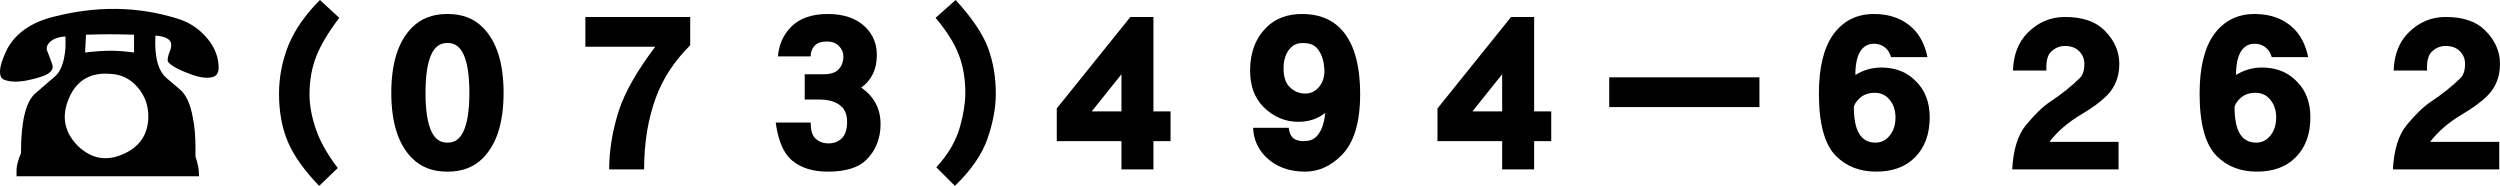
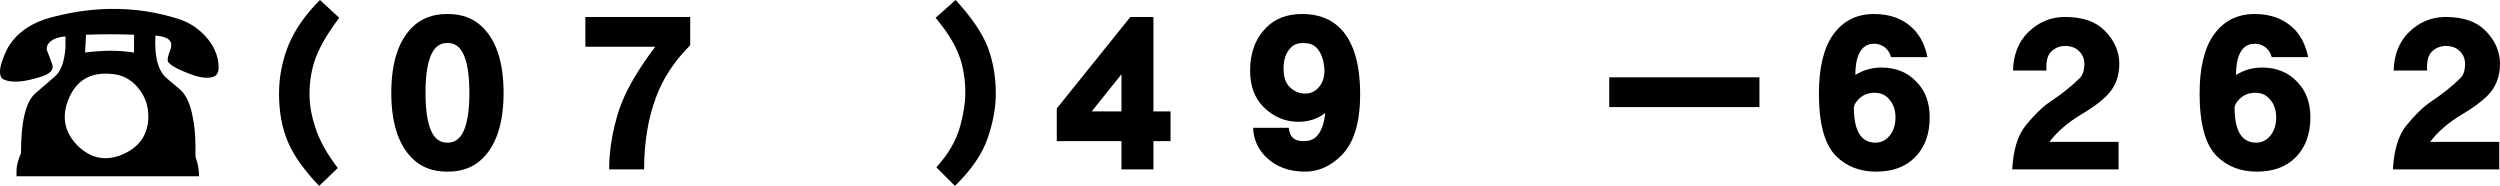
<svg xmlns="http://www.w3.org/2000/svg" version="1.1" id="レイヤー_1" x="0px" y="0px" width="567.35px" height="42.184px" viewBox="0 0 567.35 42.184" enable-background="new 0 0 567.35 42.184" xml:space="preserve">
  <path d="M76.99,4.049c-2.474,3.263-4.219,6.188-5.23,8.775c-1.013,2.588-1.519,5.457-1.519,8.605c0,2.361,0.451,4.894,1.35,7.593  c0.9,2.813,2.589,5.851,5.063,9.112l-4.22,4.049c-3.373-3.485-5.736-6.806-7.086-9.955c-1.35-3.148-2.025-6.806-2.025-10.967  c0-3.825,0.732-7.537,2.193-11.137C66.979,6.637,69.343,3.263,72.604,0L76.99,4.049z" />
  <path d="M101.627,3.177c3.264,0,5.906,1.013,7.93,3.036c3.152,3.151,4.726,8.101,4.726,14.85c0,6.75-1.573,11.699-4.726,14.851  c-2.023,2.024-4.666,3.036-7.93,3.036h-0.169c-3.262,0-5.906-1.012-7.931-3.036c-3.149-3.151-4.725-8.101-4.725-14.851  c0-6.749,1.575-11.698,4.725-14.85c2.024-2.023,4.669-3.036,7.931-3.036H101.627z M97.914,12.289  c-0.898,1.913-1.35,4.836-1.35,8.773c0,3.939,0.451,6.861,1.35,8.775c0.789,1.687,1.971,2.532,3.544,2.532h0.169  c1.575,0,2.756-0.846,3.543-2.532c0.901-1.914,1.35-4.836,1.35-8.775c0-3.938-0.448-6.86-1.35-8.773  c-0.787-1.688-1.968-2.531-3.543-2.531h-0.169C99.885,9.758,98.703,10.602,97.914,12.289z" />
  <path d="M156.636,3.852v6.413c-3.599,3.6-6.187,7.535-7.762,11.813c-1.8,4.835-2.7,10.293-2.7,16.365h-7.931  c0-4.274,0.731-8.717,2.193-13.329c1.351-4.163,4.106-9.001,8.269-14.512h-15.861v-6.75H156.636z" />
-   <path d="M196.459,6.213c1.688,1.688,2.531,3.77,2.531,6.244c0,3.262-1.182,5.738-3.545,7.426c2.927,2.023,4.389,4.781,4.389,8.268  c0,3.262-1.068,5.961-3.206,8.1c-1.8,1.799-4.726,2.699-8.775,2.699c-3.374,0-6.074-0.844-8.099-2.531  c-1.912-1.575-3.15-4.444-3.713-8.605h7.932c0,1.688,0.337,2.869,1.012,3.544c0.789,0.786,1.801,1.181,3.037,1.181  c1.238,0,2.25-0.395,3.038-1.181s1.181-2.024,1.181-3.714c0-1.461-0.393-2.588-1.181-3.374c-1.126-1.124-2.869-1.687-5.231-1.687  h-3.207v-5.736h4.219c1.576,0,2.7-0.338,3.376-1.013c0.788-0.788,1.181-1.801,1.181-3.038c0-0.901-0.337-1.688-1.012-2.363  c-0.676-0.674-1.574-1.012-2.701-1.012c-1.235,0-2.136,0.282-2.699,0.845c-0.675,0.675-1.012,1.517-1.012,2.53h-7.426  c0.226-2.7,1.238-4.95,3.038-6.749c1.913-1.913,4.669-2.869,8.268-2.869C191.565,3.177,194.434,4.189,196.459,6.213z" />
  <path d="M224.132,10.63c1.238,3.263,1.856,6.807,1.856,10.632c0,3.149-0.618,6.524-1.856,10.123  c-1.235,3.602-3.712,7.199-7.425,10.799l-4.219-4.219c2.701-2.924,4.502-6.018,5.4-9.279c0.789-2.812,1.181-5.344,1.181-7.594  c0-3.262-0.506-6.186-1.519-8.775c-1.012-2.587-2.755-5.342-5.23-8.268L216.877,0C220.477,3.938,222.896,7.481,224.132,10.63z" />
  <path d="M261.761,3.852v21.43h3.882v6.75h-3.882v6.411h-7.255v-6.411h-14.681v-7.426l16.704-20.754H261.761z M247.756,25.281h6.75  v-8.436L247.756,25.281z" />
  <path d="M295.51,3.177c3.6,0,6.469,1.07,8.605,3.206c3.037,3.037,4.556,8.043,4.556,15.017c0,6.413-1.405,11.025-4.219,13.839  c-2.474,2.474-5.231,3.711-8.268,3.711c-3.713,0-6.692-1.122-8.944-3.372c-1.799-1.803-2.754-3.995-2.867-6.582h8.099  c0.114,1.012,0.395,1.743,0.844,2.192c0.563,0.563,1.406,0.844,2.531,0.844c1.238,0,2.193-0.337,2.868-1.012  c1.127-1.125,1.801-2.926,2.025-5.401c-1.688,1.351-3.713,2.024-6.074,2.024c-3.038,0-5.681-1.123-7.932-3.374  c-2.024-2.023-3.037-4.782-3.037-8.268c0-4.049,1.238-7.313,3.712-9.788C289.435,4.189,292.135,3.177,295.51,3.177z M292.978,10.77  c-1.124,1.124-1.687,2.699-1.687,4.726c0,1.914,0.451,3.317,1.35,4.218c1.012,1.012,2.193,1.52,3.544,1.52  c1.126,0,2.081-0.396,2.868-1.183c1.012-1.013,1.52-2.362,1.52-4.049c-0.113-2.362-0.73-4.107-1.857-5.231  c-0.675-0.675-1.688-1.012-3.037-1.012C294.553,9.758,293.652,10.095,292.978,10.77z" />
-   <path d="M348.156,3.852v21.43h3.881v6.75h-3.881v6.411H340.9v-6.411h-14.68v-7.426l16.704-20.754H348.156z M334.15,25.281h6.75  v-8.436L334.15,25.281z" />
  <path d="M399.285,17.549v6.75h-34.086v-6.75H399.285z" />
  <path d="M434.214,6.551c1.575,1.575,2.646,3.714,3.206,6.413h-8.27c-0.224-0.786-0.561-1.407-1.013-1.856  c-0.786-0.787-1.74-1.18-2.866-1.18c-1.013,0-1.857,0.337-2.532,1.012c-1.124,1.124-1.687,3.148-1.687,6.074  c1.801-1.125,3.77-1.687,5.905-1.687c3.263,0,5.906,1.069,7.931,3.206c2.024,2.023,3.037,4.723,3.037,8.098  c0,3.825-1.124,6.862-3.375,9.112c-2.136,2.136-5.061,3.206-8.774,3.206c-3.712,0-6.749-1.182-9.112-3.543  c-2.586-2.587-3.88-7.313-3.88-14.174c0-5.851,1.068-10.293,3.204-13.332c2.253-3.148,5.346-4.724,9.283-4.724  C428.982,3.177,431.966,4.301,434.214,6.551z M421.895,22.414c-0.675,0.675-1.065,1.291-1.18,1.854c0,3.374,0.619,5.681,1.854,6.919  c0.789,0.786,1.804,1.183,3.039,1.183c1.126,0,2.08-0.396,2.867-1.183c1.126-1.125,1.689-2.645,1.689-4.557  c0-1.799-0.563-3.263-1.689-4.386c-0.787-0.788-1.799-1.183-3.037-1.183C423.978,21.063,422.795,21.514,421.895,22.414z" />
  <path d="M468.637,3.852c3.938,0,6.919,1.012,8.943,3.037c2.25,2.25,3.374,4.781,3.374,7.593c0,2.928-0.954,5.343-2.869,7.255  c-1.35,1.353-3.261,2.759-5.736,4.219c-3.036,1.802-5.454,3.883-7.255,6.244h15.692v6.243h-24.131  c0.226-4.386,1.238-7.704,3.037-9.955c2.026-2.474,3.882-4.274,5.568-5.398c2.702-1.802,4.952-3.603,6.751-5.401  c0.675-0.674,1.012-1.742,1.012-3.206c0-1.124-0.393-2.081-1.182-2.867c-0.787-0.785-1.854-1.183-3.205-1.183  c-1.235,0-2.306,0.449-3.206,1.35c-0.786,0.788-1.124,2.195-1.013,4.22h-7.593c0.114-3.601,1.238-6.47,3.374-8.605  C462.562,5.033,465.375,3.852,468.637,3.852z" />
  <path d="M520.608,6.551c1.575,1.575,2.646,3.714,3.207,6.413h-8.269c-0.225-0.786-0.563-1.407-1.014-1.856  c-0.787-0.787-1.741-1.18-2.867-1.18c-1.013,0-1.857,0.337-2.531,1.012c-1.125,1.124-1.688,3.148-1.688,6.074  c1.801-1.125,3.77-1.687,5.906-1.687c3.262,0,5.905,1.069,7.93,3.206c2.025,2.023,3.037,4.723,3.037,8.098  c0,3.825-1.124,6.862-3.374,9.112c-2.137,2.136-5.062,3.206-8.775,3.206c-3.712,0-6.748-1.182-9.11-3.543  c-2.588-2.587-3.881-7.313-3.881-14.174c0-5.851,1.067-10.293,3.204-13.332c2.252-3.148,5.345-4.724,9.282-4.724  C515.378,3.177,518.36,4.301,520.608,6.551z M508.289,22.414c-0.674,0.675-1.065,1.291-1.18,1.854c0,3.374,0.619,5.681,1.855,6.919  c0.788,0.786,1.803,1.183,3.039,1.183c1.126,0,2.08-0.396,2.866-1.183c1.126-1.125,1.689-2.645,1.689-4.557  c0-1.799-0.563-3.263-1.689-4.386c-0.786-0.788-1.799-1.183-3.036-1.183C510.372,21.063,509.19,21.514,508.289,22.414z" />
  <path d="M555.032,3.852c3.938,0,6.918,1.012,8.942,3.037c2.25,2.25,3.375,4.781,3.375,7.593c0,2.928-0.955,5.343-2.867,7.255  c-1.353,1.353-3.263,2.759-5.738,4.219c-3.037,1.802-5.455,3.883-7.256,6.244h15.693v6.243h-24.131  c0.226-4.386,1.237-7.704,3.039-9.955c2.024-2.474,3.879-4.274,5.566-5.398c2.701-1.802,4.951-3.603,6.75-5.401  c0.675-0.674,1.013-1.742,1.013-3.206c0-1.124-0.394-2.081-1.181-2.867c-0.788-0.785-1.856-1.183-3.206-1.183  c-1.235,0-2.306,0.449-3.207,1.35c-0.786,0.788-1.124,2.195-1.012,4.22h-7.593c0.113-3.601,1.237-6.47,3.374-8.605  C548.956,5.033,551.77,3.852,555.032,3.852z" />
  <path d="M35.271,8.079c-0.27,4.988,0.671,8.287,2.828,9.901l2.627,2.223c1.481,1.213,2.49,3.371,3.029,6.464  c0.404,1.89,0.605,4.179,0.605,6.869v2.022c0.539,1.48,0.811,2.963,0.811,4.446H3.752v-1.414c0-0.946,0.338-2.227,1.01-3.841  c0-7.137,1.077-11.648,3.232-13.537l4.445-3.839c0.943-0.805,1.617-2.087,2.021-3.841c0.268-1.209,0.404-2.284,0.404-3.232V8.286  c-0.809,0-1.684,0.196-2.627,0.603c-1.213,0.676-1.753,1.483-1.617,2.427c0.539,1.346,0.941,2.425,1.214,3.23  c0.403,1.079-0.202,1.956-1.819,2.626c-1.482,0.539-3.03,0.943-4.647,1.213c-2.02,0.27-3.569,0.137-4.646-0.404  c-0.673-0.403-0.875-1.348-0.607-2.828c0.27-1.211,0.81-2.627,1.618-4.24c2.02-3.503,5.455-5.863,10.305-7.074  c9.83-2.559,19.26-2.424,28.285,0.405c2.693,0.806,4.984,2.356,6.869,4.646c1.615,2.023,2.423,4.179,2.423,6.465  c0,1.35-0.604,2.088-1.815,2.224c-0.809,0.134-1.754,0.069-2.83-0.203c-0.674-0.136-1.818-0.54-3.436-1.213  c-1.884-0.808-3.03-1.543-3.434-2.22c-0.137-0.408,0-1.145,0.403-2.225c0.404-0.941,0.474-1.681,0.202-2.222  C38.301,8.688,37.156,8.215,35.271,8.079z M25.17,16.77c-4.582-0.403-7.745,1.412-9.498,5.455c-1.75,4.039-1.145,7.61,1.82,10.707  c2.828,2.828,5.993,3.635,9.496,2.425c4.174-1.481,6.397-4.245,6.665-8.283c0.137-2.828-0.671-5.253-2.425-7.274  C29.613,17.914,27.594,16.906,25.17,16.77z M19.309,11.92c2.156-0.268,4.109-0.404,5.861-0.404c1.617,0,3.366,0.137,5.252,0.404  V7.877c-3.635-0.131-7.273-0.131-10.909,0L19.309,11.92z" />
  <g>
</g>
  <g>
</g>
  <g>
</g>
  <g>
</g>
  <g>
</g>
  <g>
</g>
</svg>